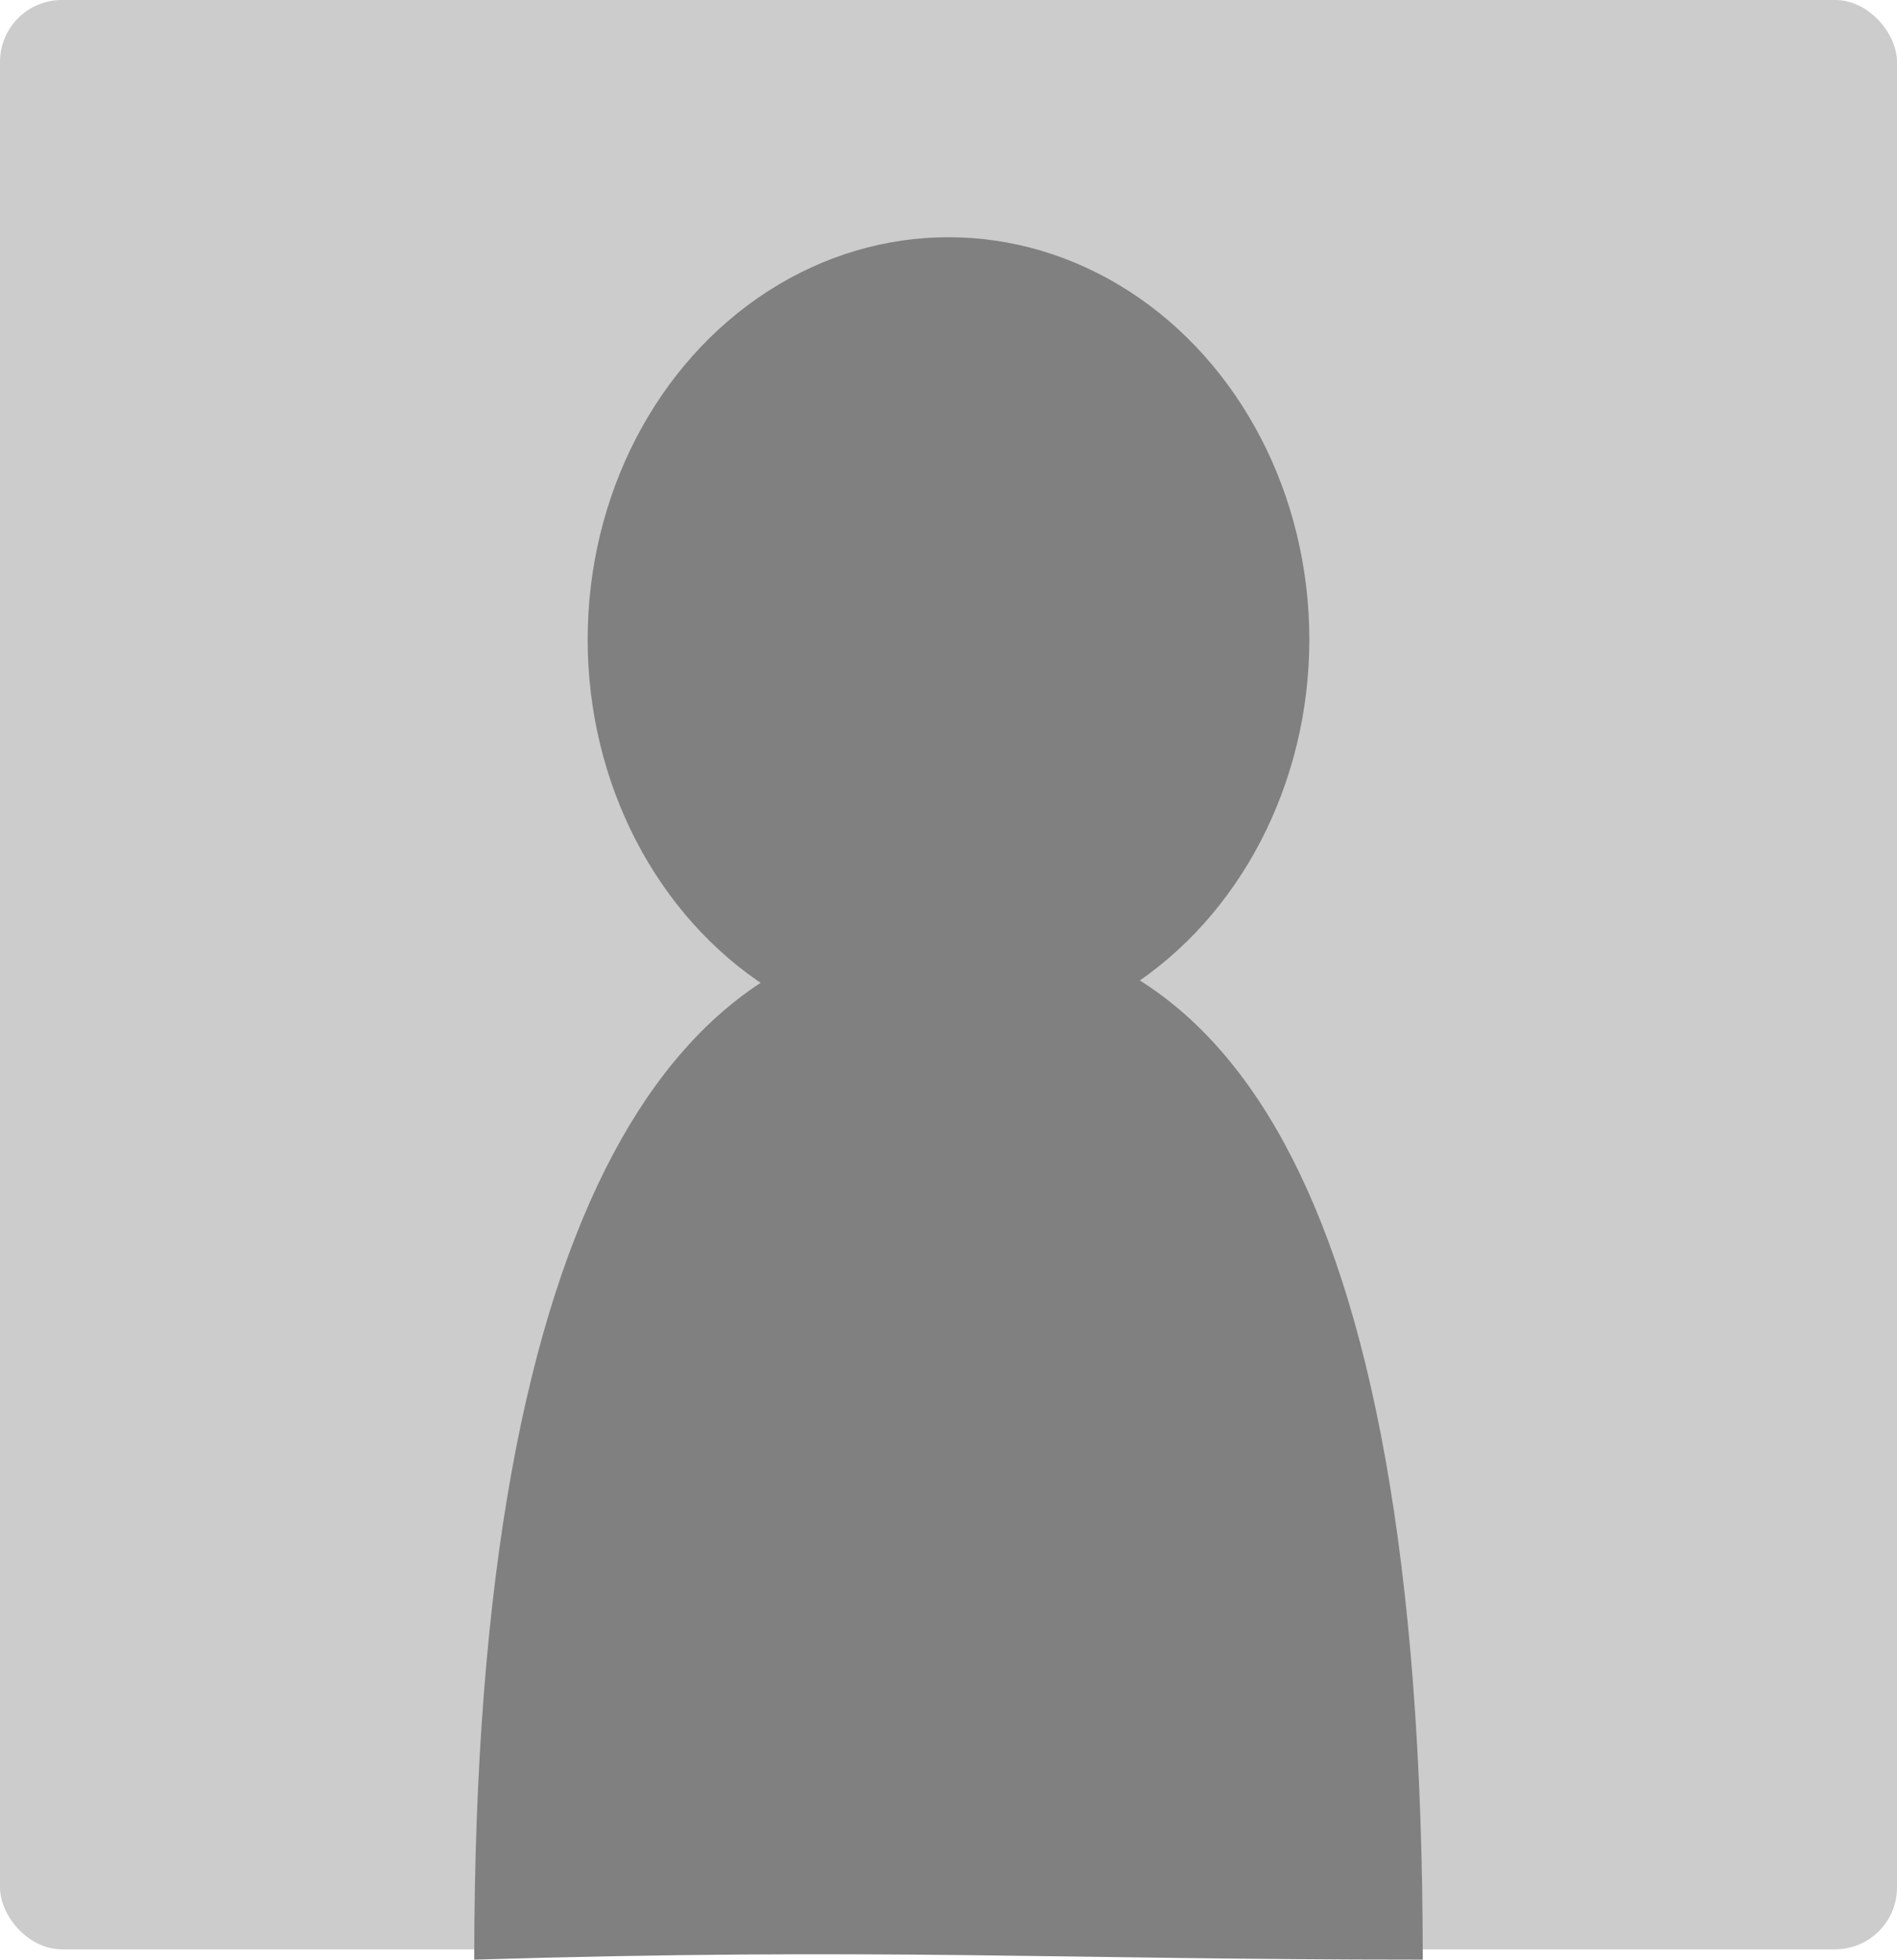
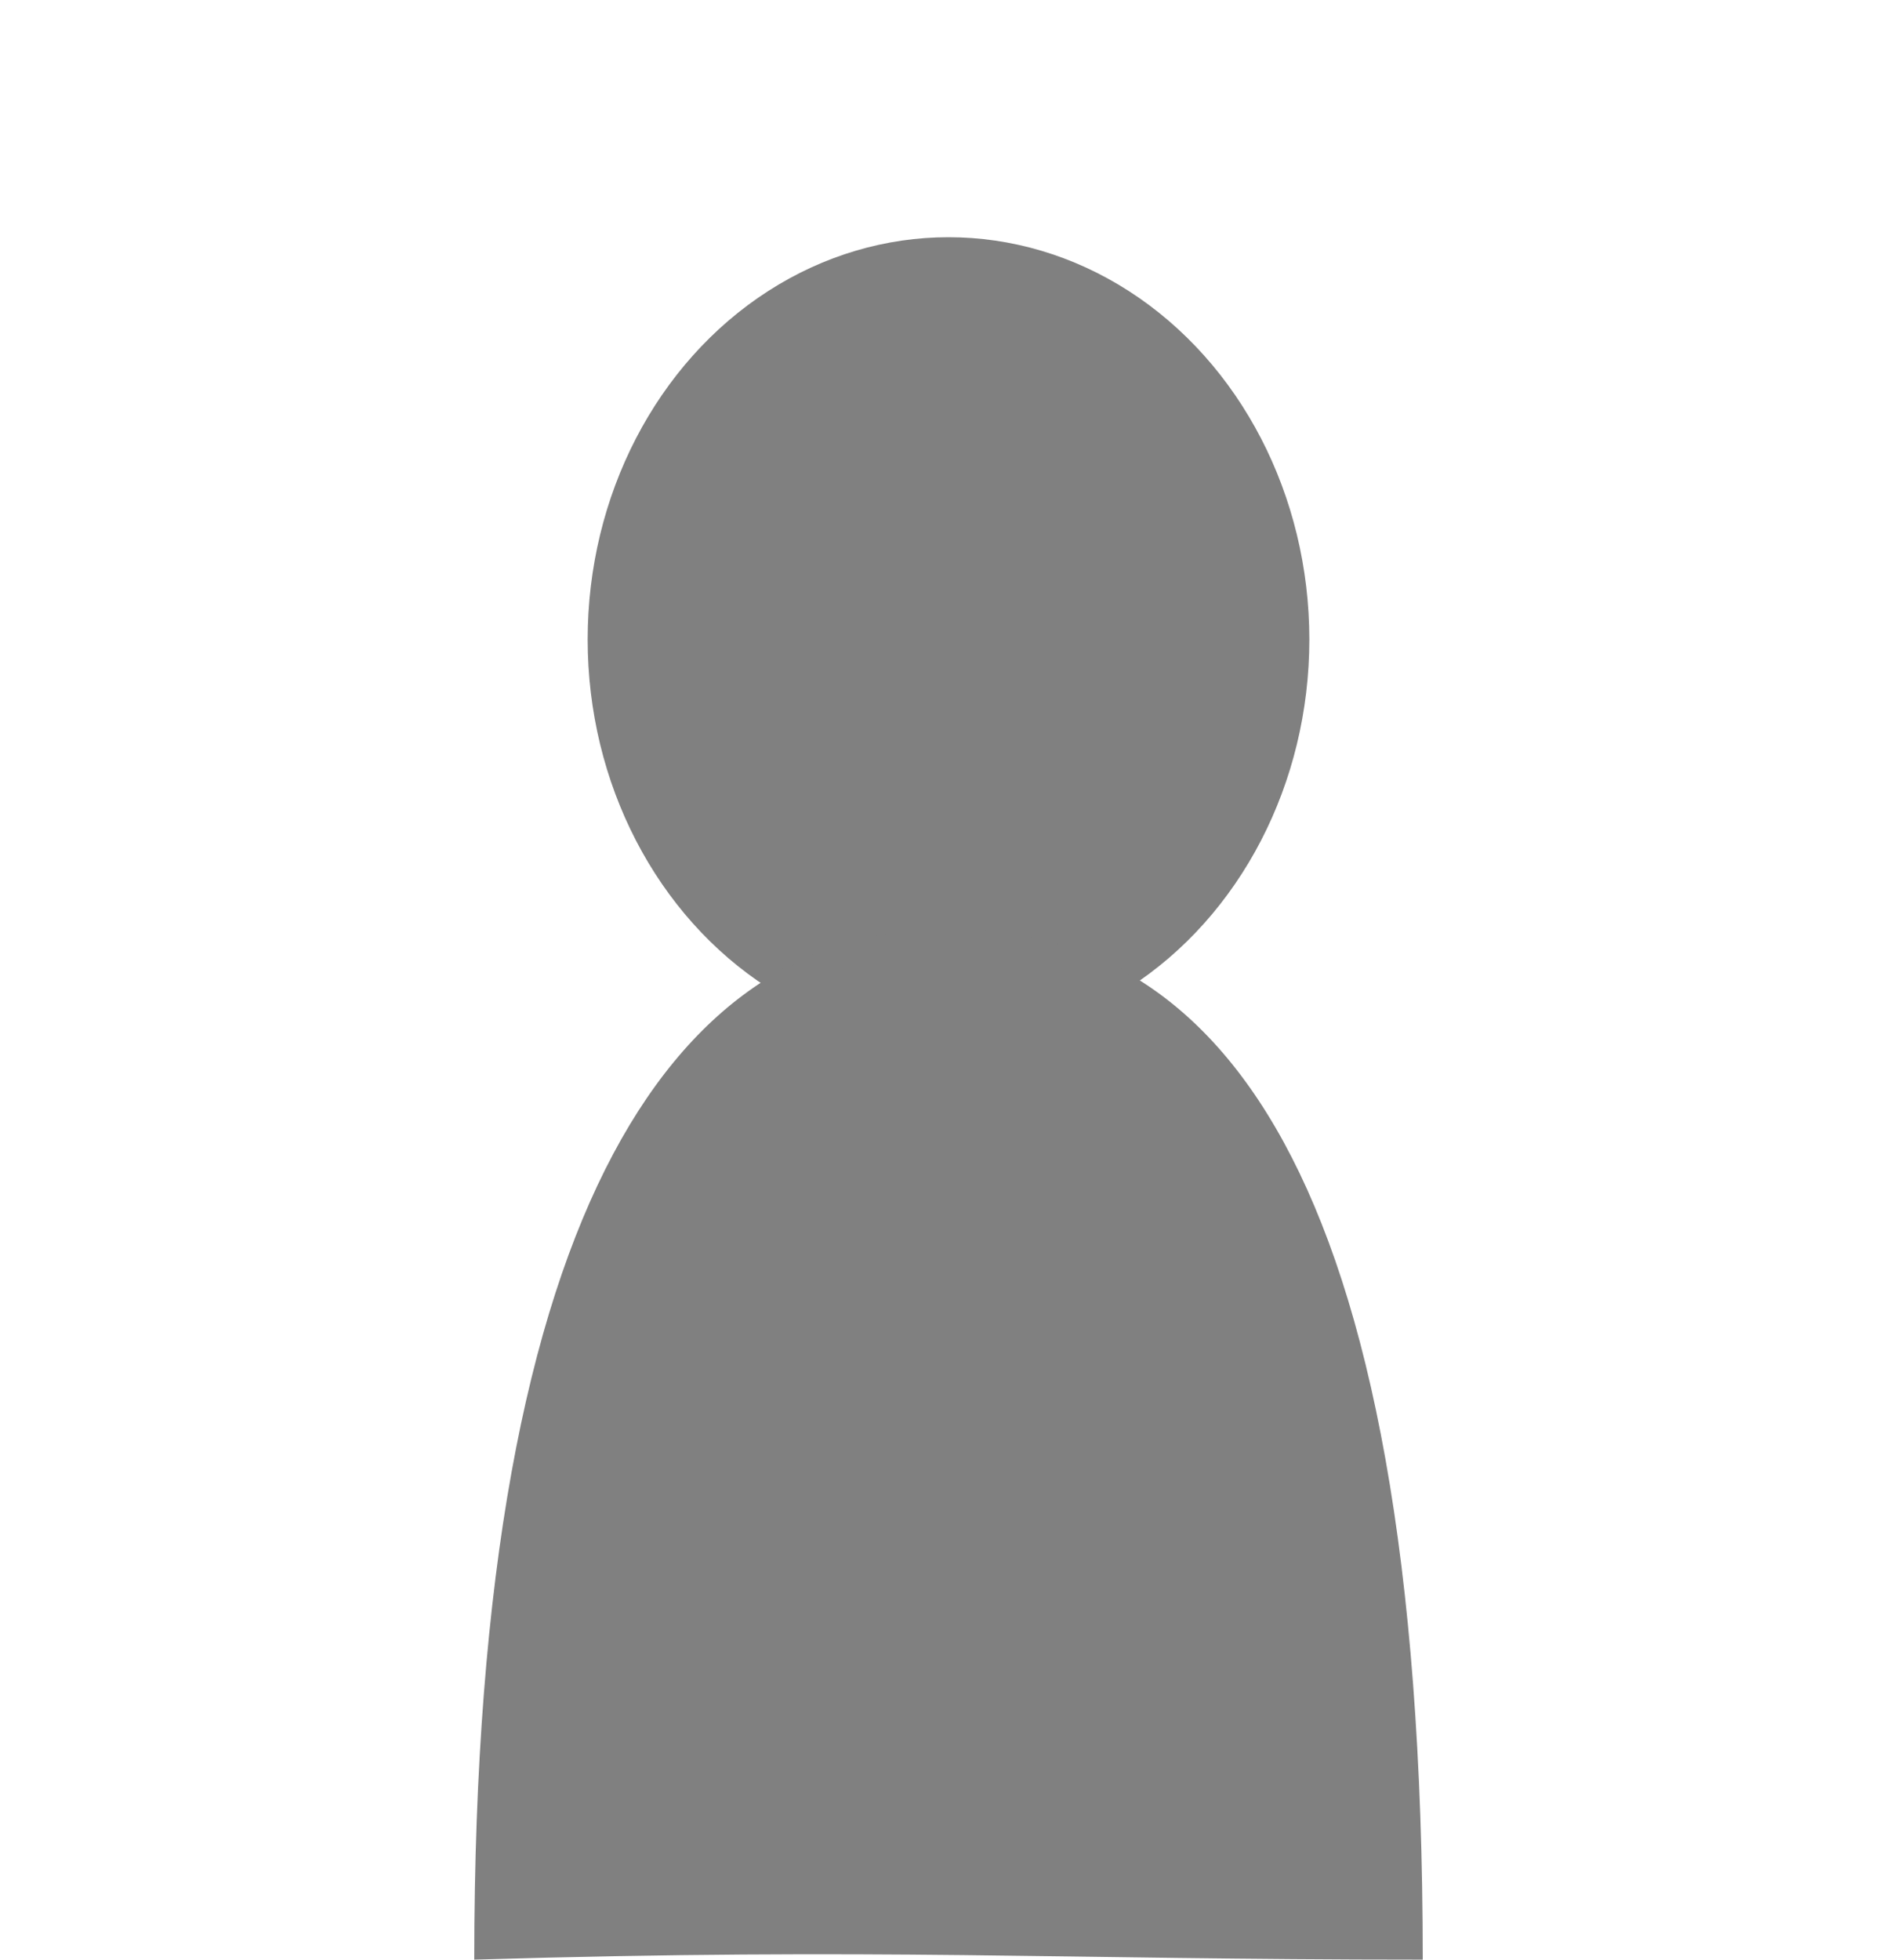
<svg xmlns="http://www.w3.org/2000/svg" version="1.1" id="svg2" viewBox="0 0 525.714 542.857" height="153.206mm" width="148.368mm">
  <defs id="defs4" />
  <g transform="translate(1474.286,41.924)" id="layer1">
    <g id="g4144">
-       <rect style="color:#000000;display:inline;overflow:visible;visibility:visible;opacity:1;fill:#cccccc;fill-opacity:1;fill-rule:nonzero;stroke:none;stroke-width:1;stroke-linecap:butt;stroke-linejoin:round;stroke-miterlimit:2.7;stroke-dasharray:none;stroke-dashoffset:0;stroke-opacity:1;marker:none;enable-background:accumulate" id="rect4141" width="525.714" height="540" x="-1474.286" y="-41.924" ry="17.143" />
      <ellipse style="color:#000000;display:inline;overflow:visible;visibility:visible;opacity:1;fill:#808080;fill-opacity:1;fill-rule:nonzero;stroke:none;stroke-width:1;stroke-linecap:butt;stroke-linejoin:round;stroke-miterlimit:2.7;stroke-dasharray:none;stroke-dashoffset:0;stroke-opacity:1;marker:none;enable-background:accumulate" id="path4136" cx="-1211.429" cy="135.219" rx="100" ry="111.429" />
      <path style="color:#000000;display:inline;overflow:visible;visibility:visible;opacity:1;fill:#808080;fill-opacity:1;fill-rule:nonzero;stroke:none;stroke-width:1;stroke-linecap:butt;stroke-linejoin:round;stroke-miterlimit:2.7;stroke-dasharray:none;stroke-dashoffset:0;stroke-opacity:1;marker:none;enable-background:accumulate" d="m -1080,500.934 c -101.799,0 -150.136,-3.353 -262.857,0 0,-214.164 58.843,-285.714 131.429,-285.714 72.586,-2e-5 131.429,62.979 131.429,285.714 z" id="ellipse4138" />
    </g>
  </g>
</svg>